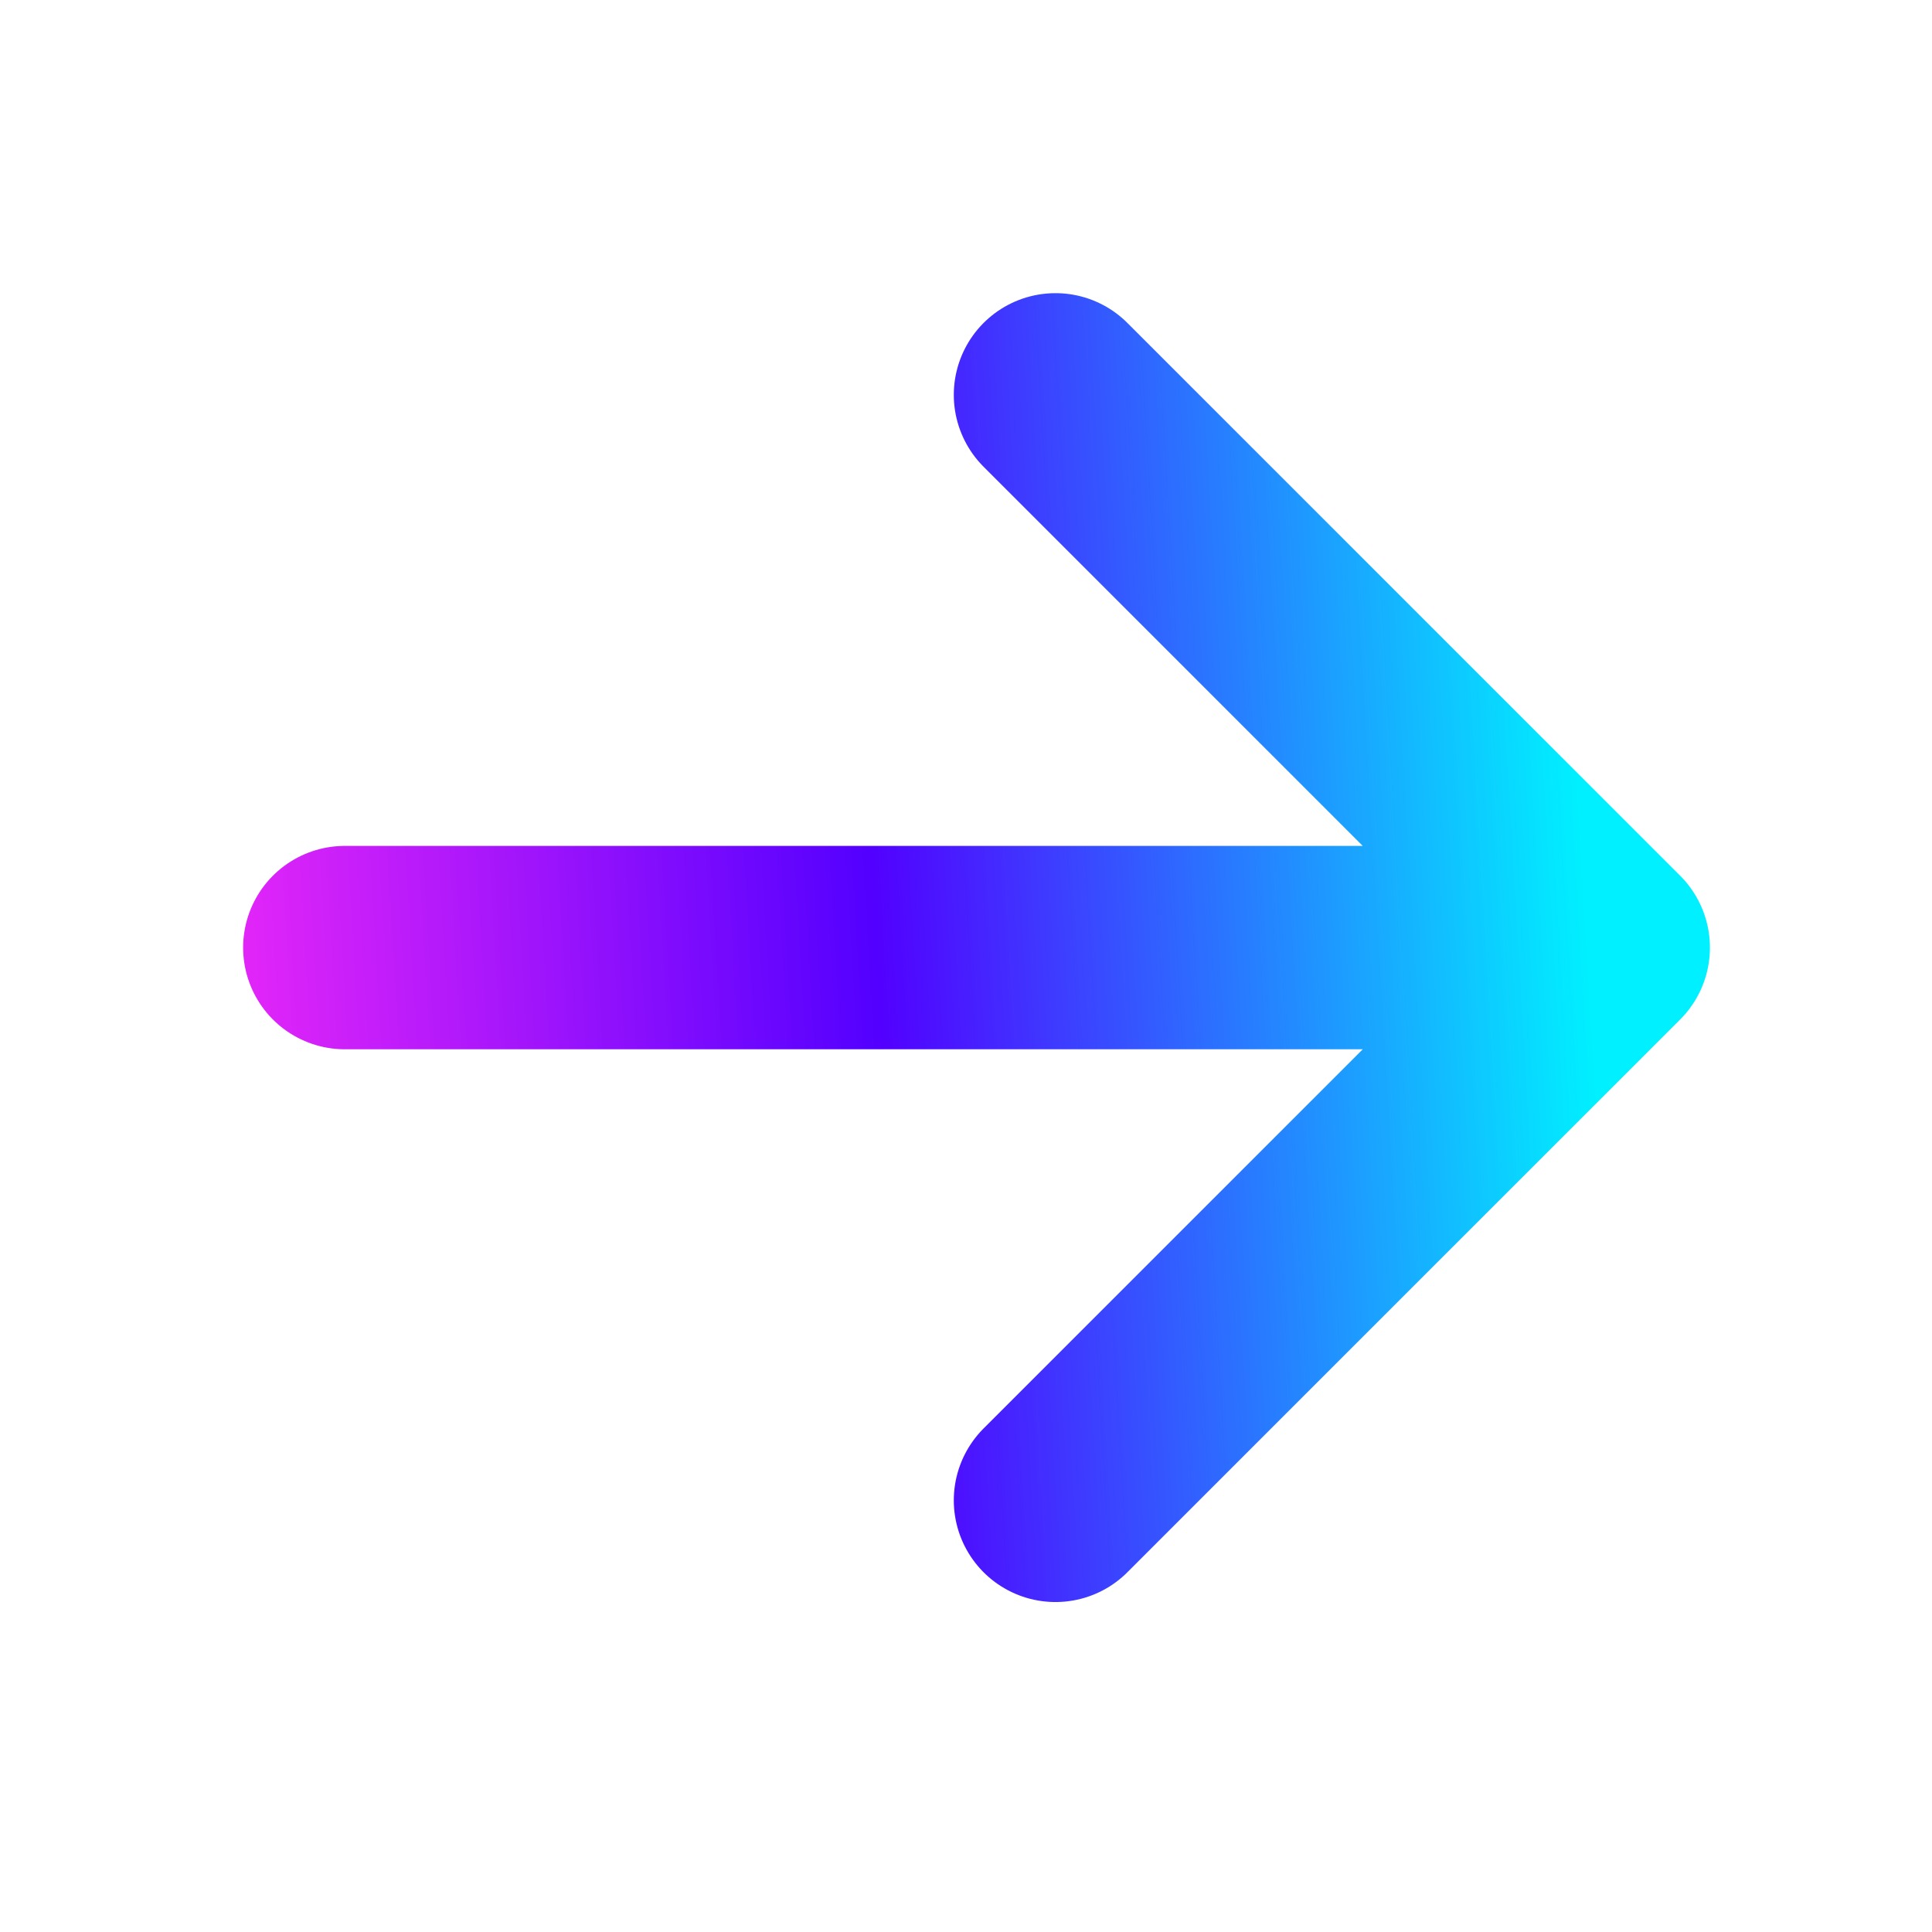
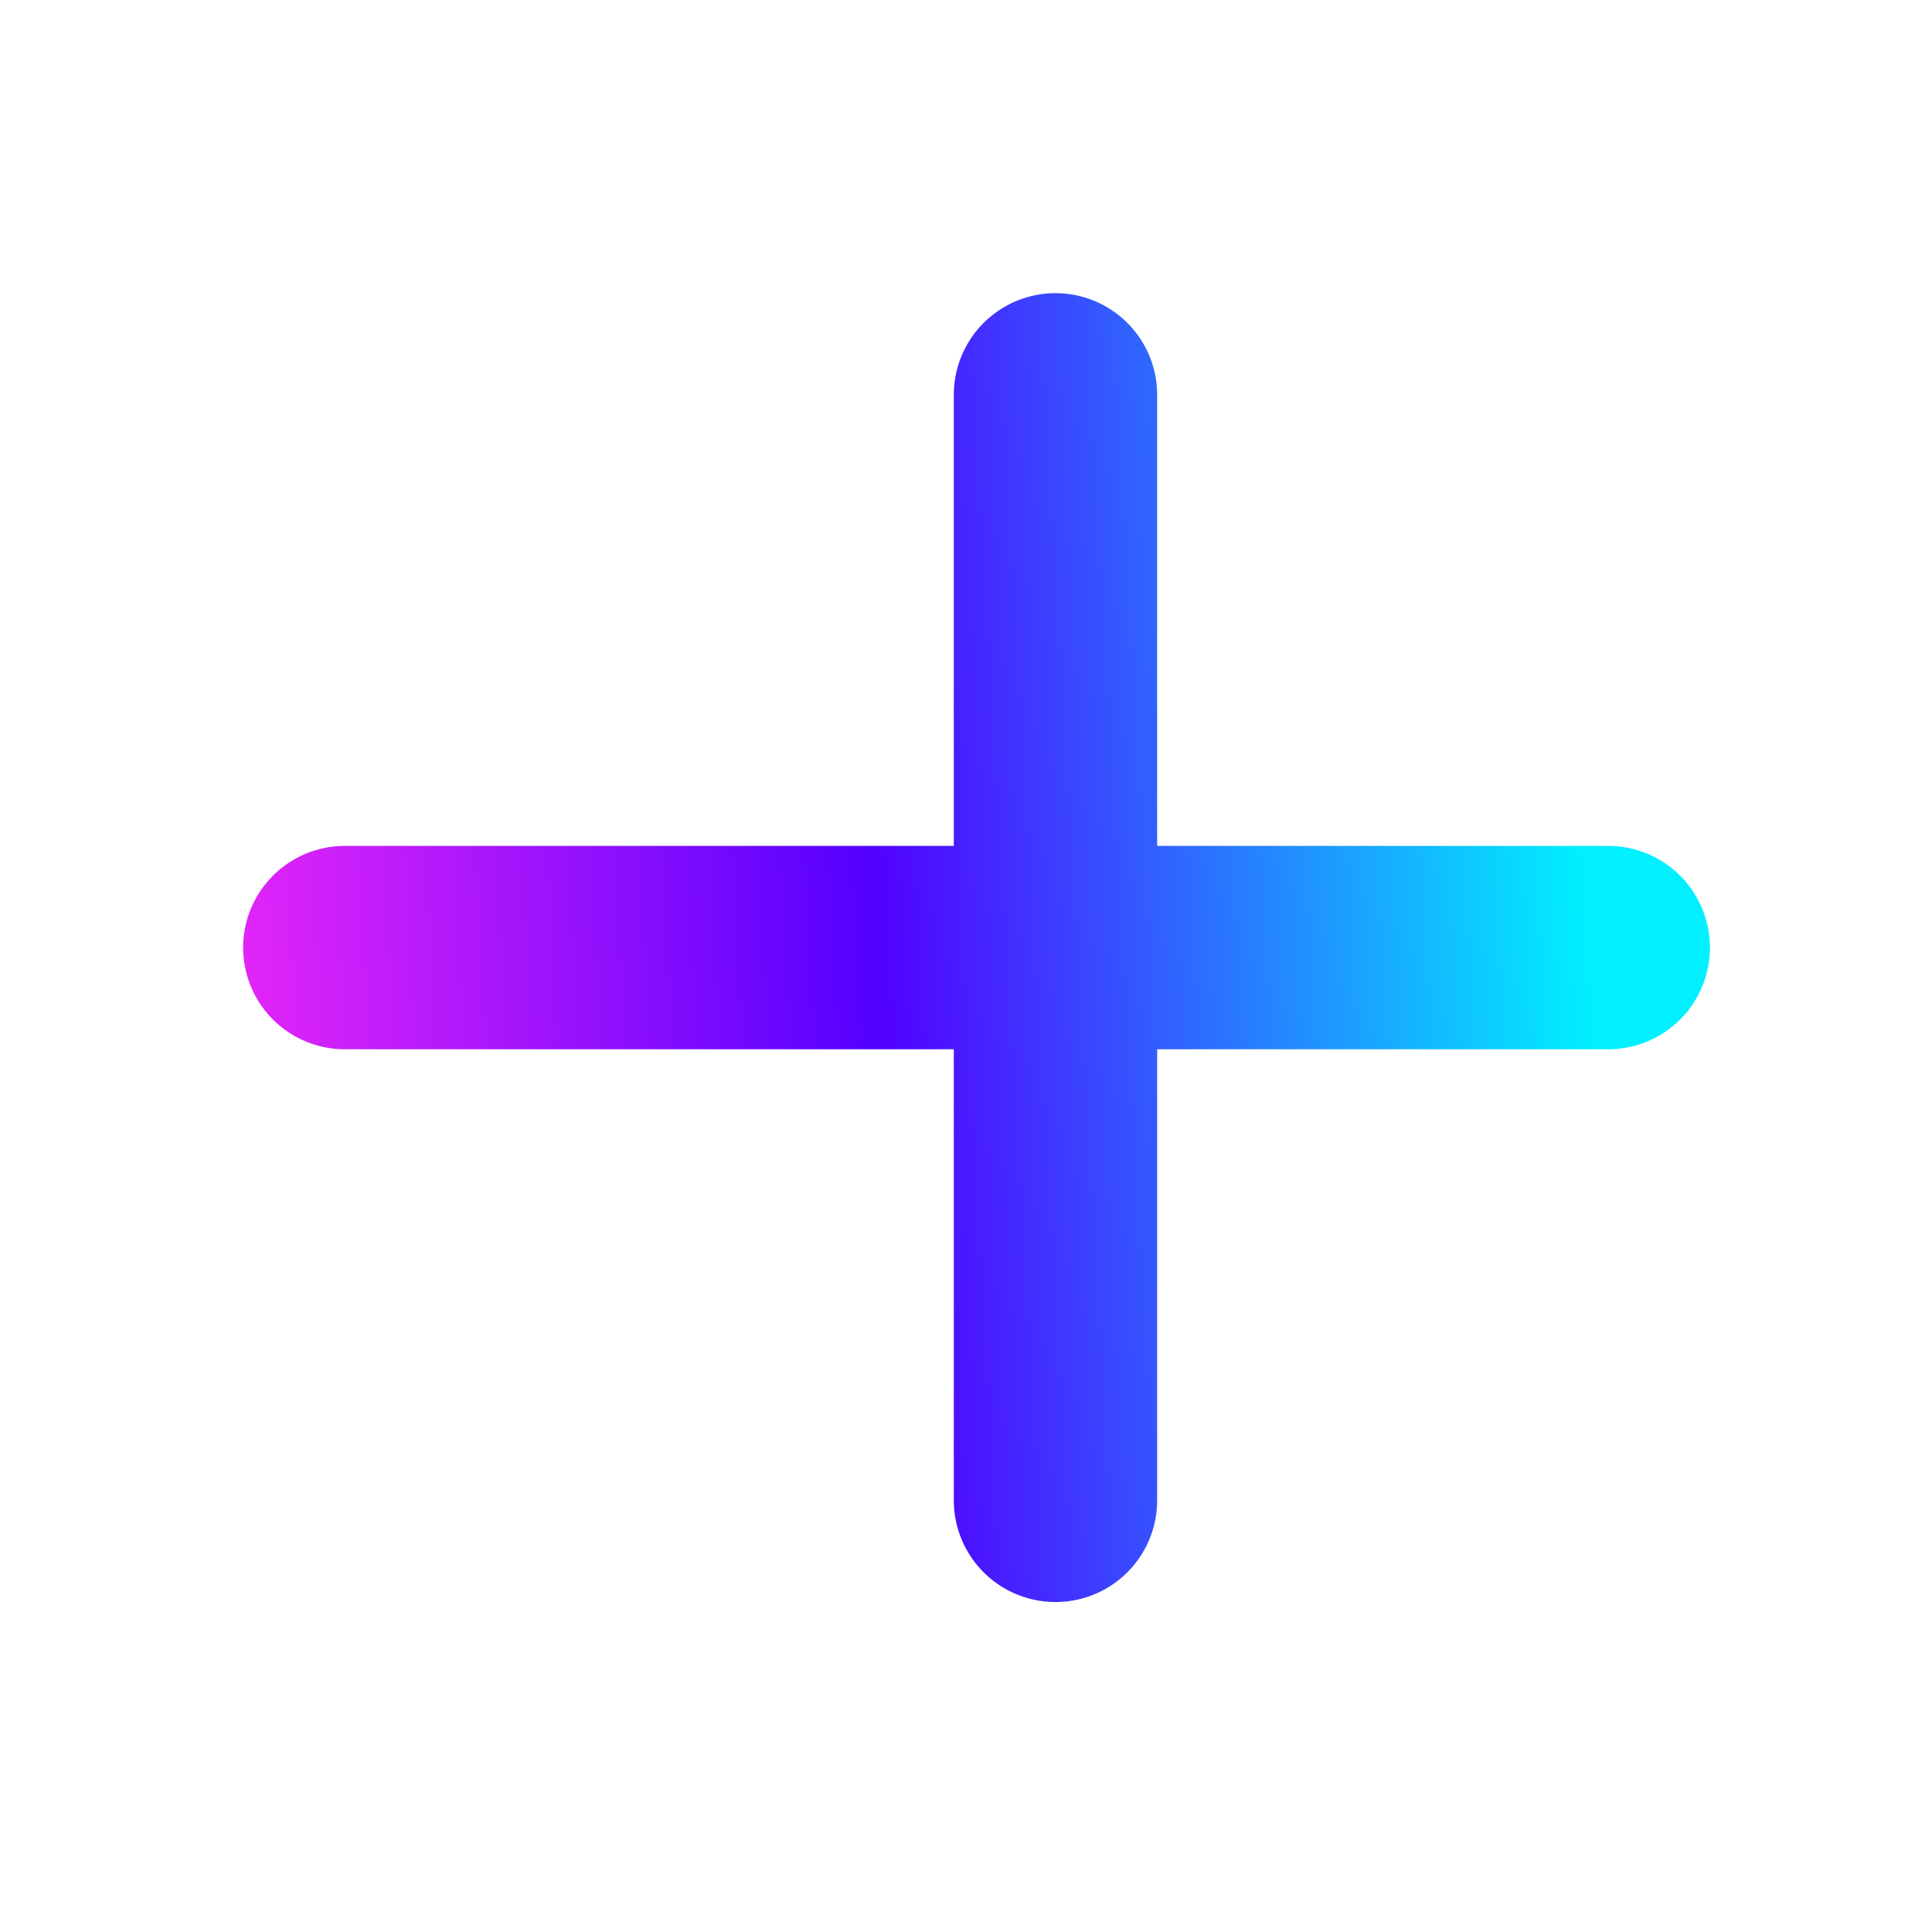
<svg xmlns="http://www.w3.org/2000/svg" width="19" height="19" viewBox="0 0 19 19" fill="none">
-   <path d="M3.391 9.319H15.816M10.38 3.883L15.816 9.319L10.38 14.755" stroke="url(#paint0_linear_936_7451)" stroke-width="2" stroke-linecap="round" stroke-linejoin="round" />
+   <path d="M3.391 9.319H15.816M10.38 3.883L10.38 14.755" stroke="url(#paint0_linear_936_7451)" stroke-width="2" stroke-linecap="round" stroke-linejoin="round" />
  <defs>
    <linearGradient id="paint0_linear_936_7451" x1="15.135" y1="1.247" x2="0.683" y2="2.104" gradientUnits="userSpaceOnUse">
      <stop stop-color="#00F0FF" />
      <stop offset="0.482" stop-color="#5200FF" />
      <stop offset="1" stop-color="#FF2DF7" />
    </linearGradient>
  </defs>
</svg>